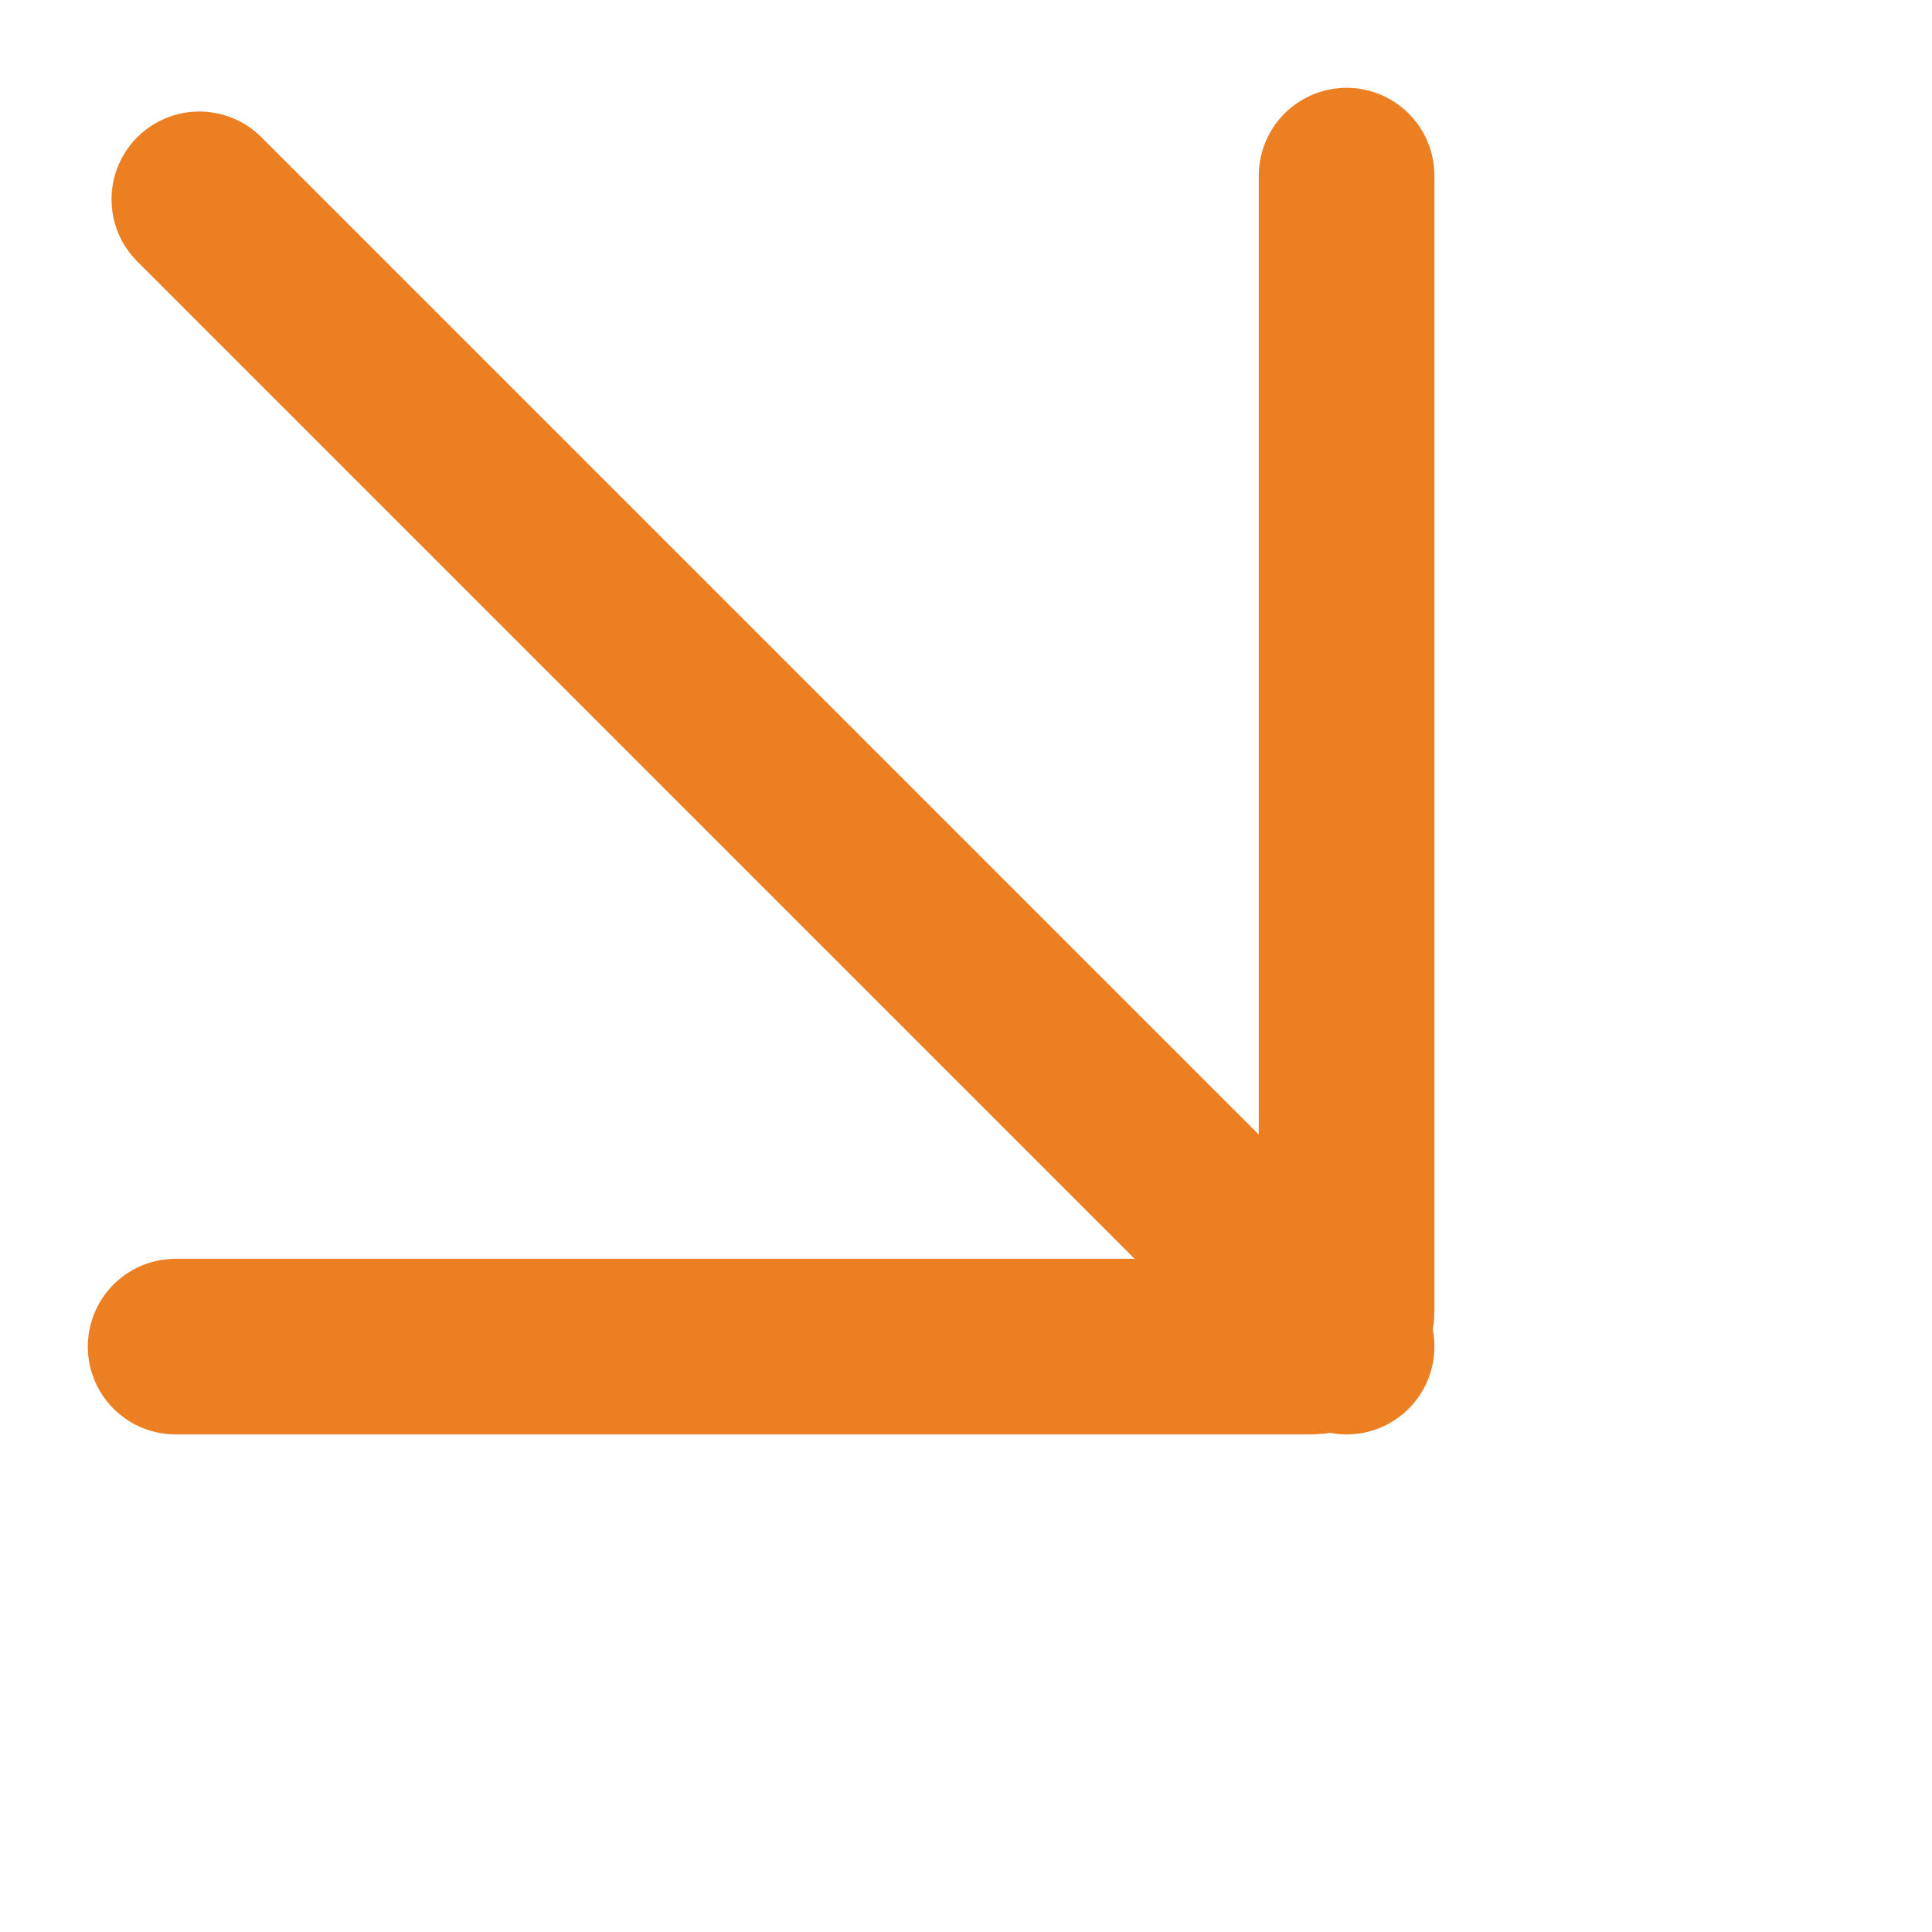
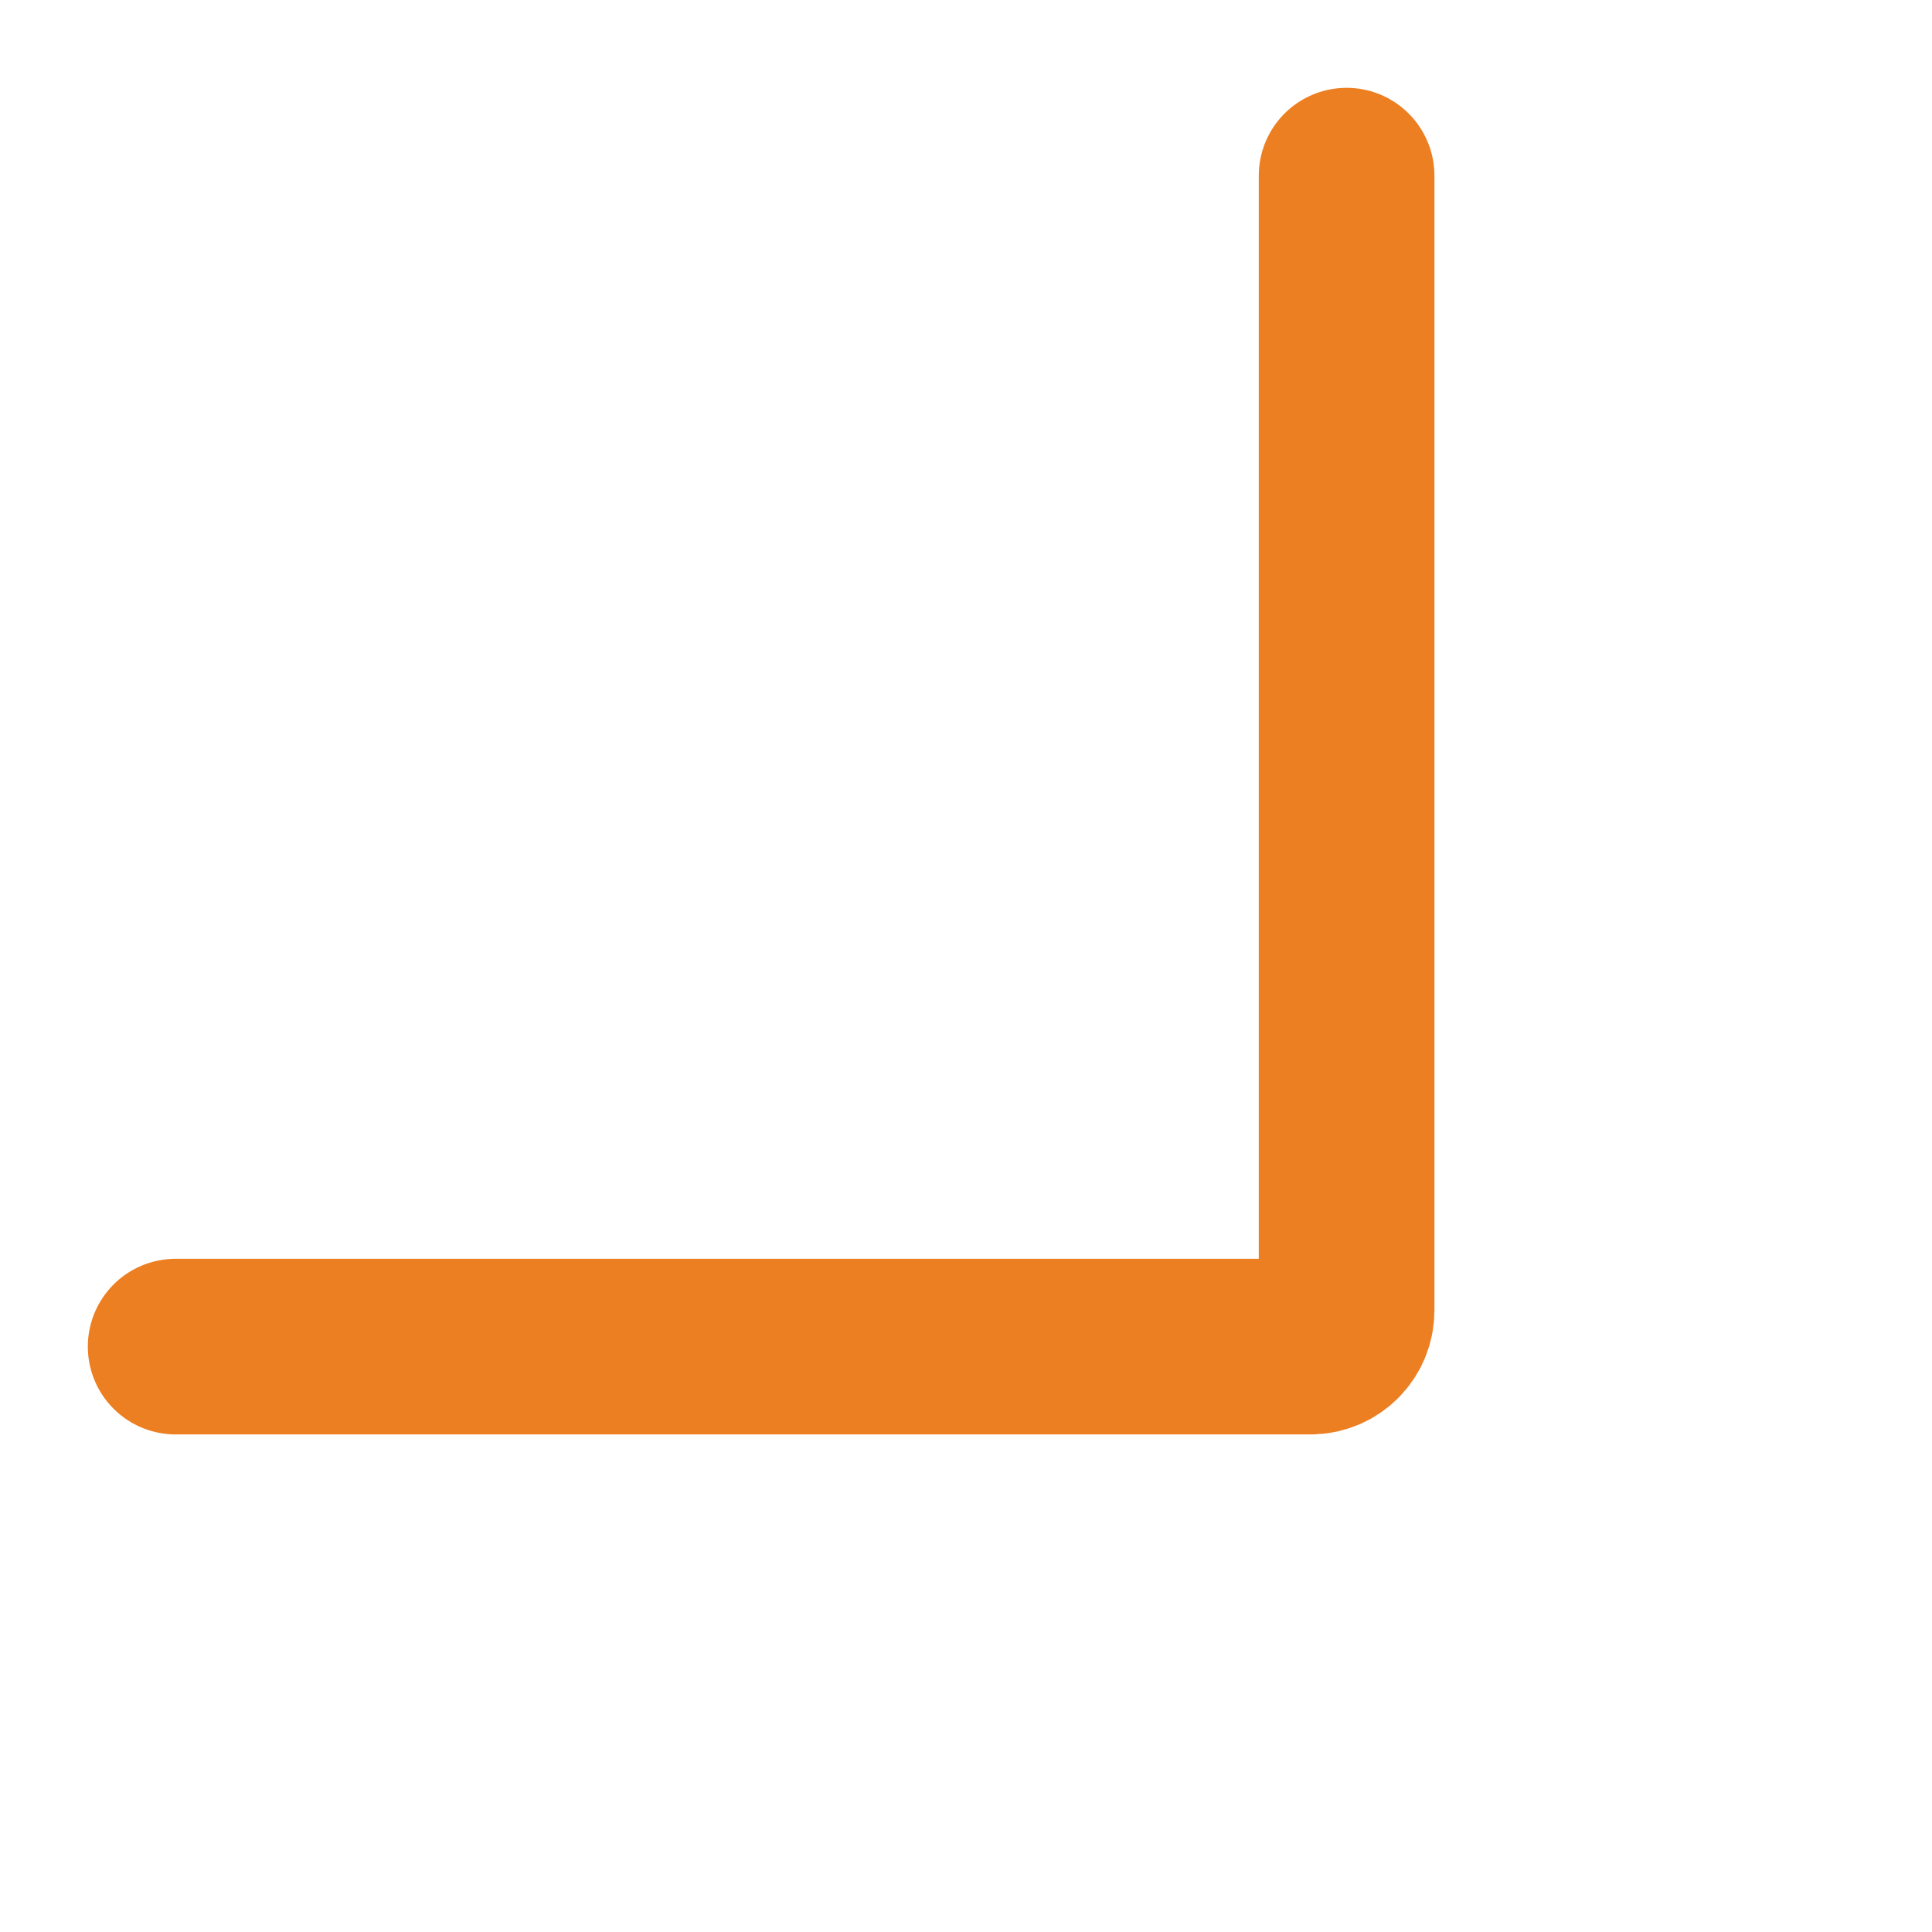
<svg xmlns="http://www.w3.org/2000/svg" width="11" height="11" viewBox="0 0 11 11" fill="none">
-   <path d="M7.667 7.667L1.135 1.135" stroke="#ED7F23" stroke-linecap="round" stroke-linejoin="round" />
  <path d="M1 7.667L7.37 7.667L7.461 7.667C7.575 7.667 7.667 7.575 7.667 7.461V7.461L7.667 1" stroke="#ED7F23" stroke-linecap="round" stroke-linejoin="round" />
</svg>